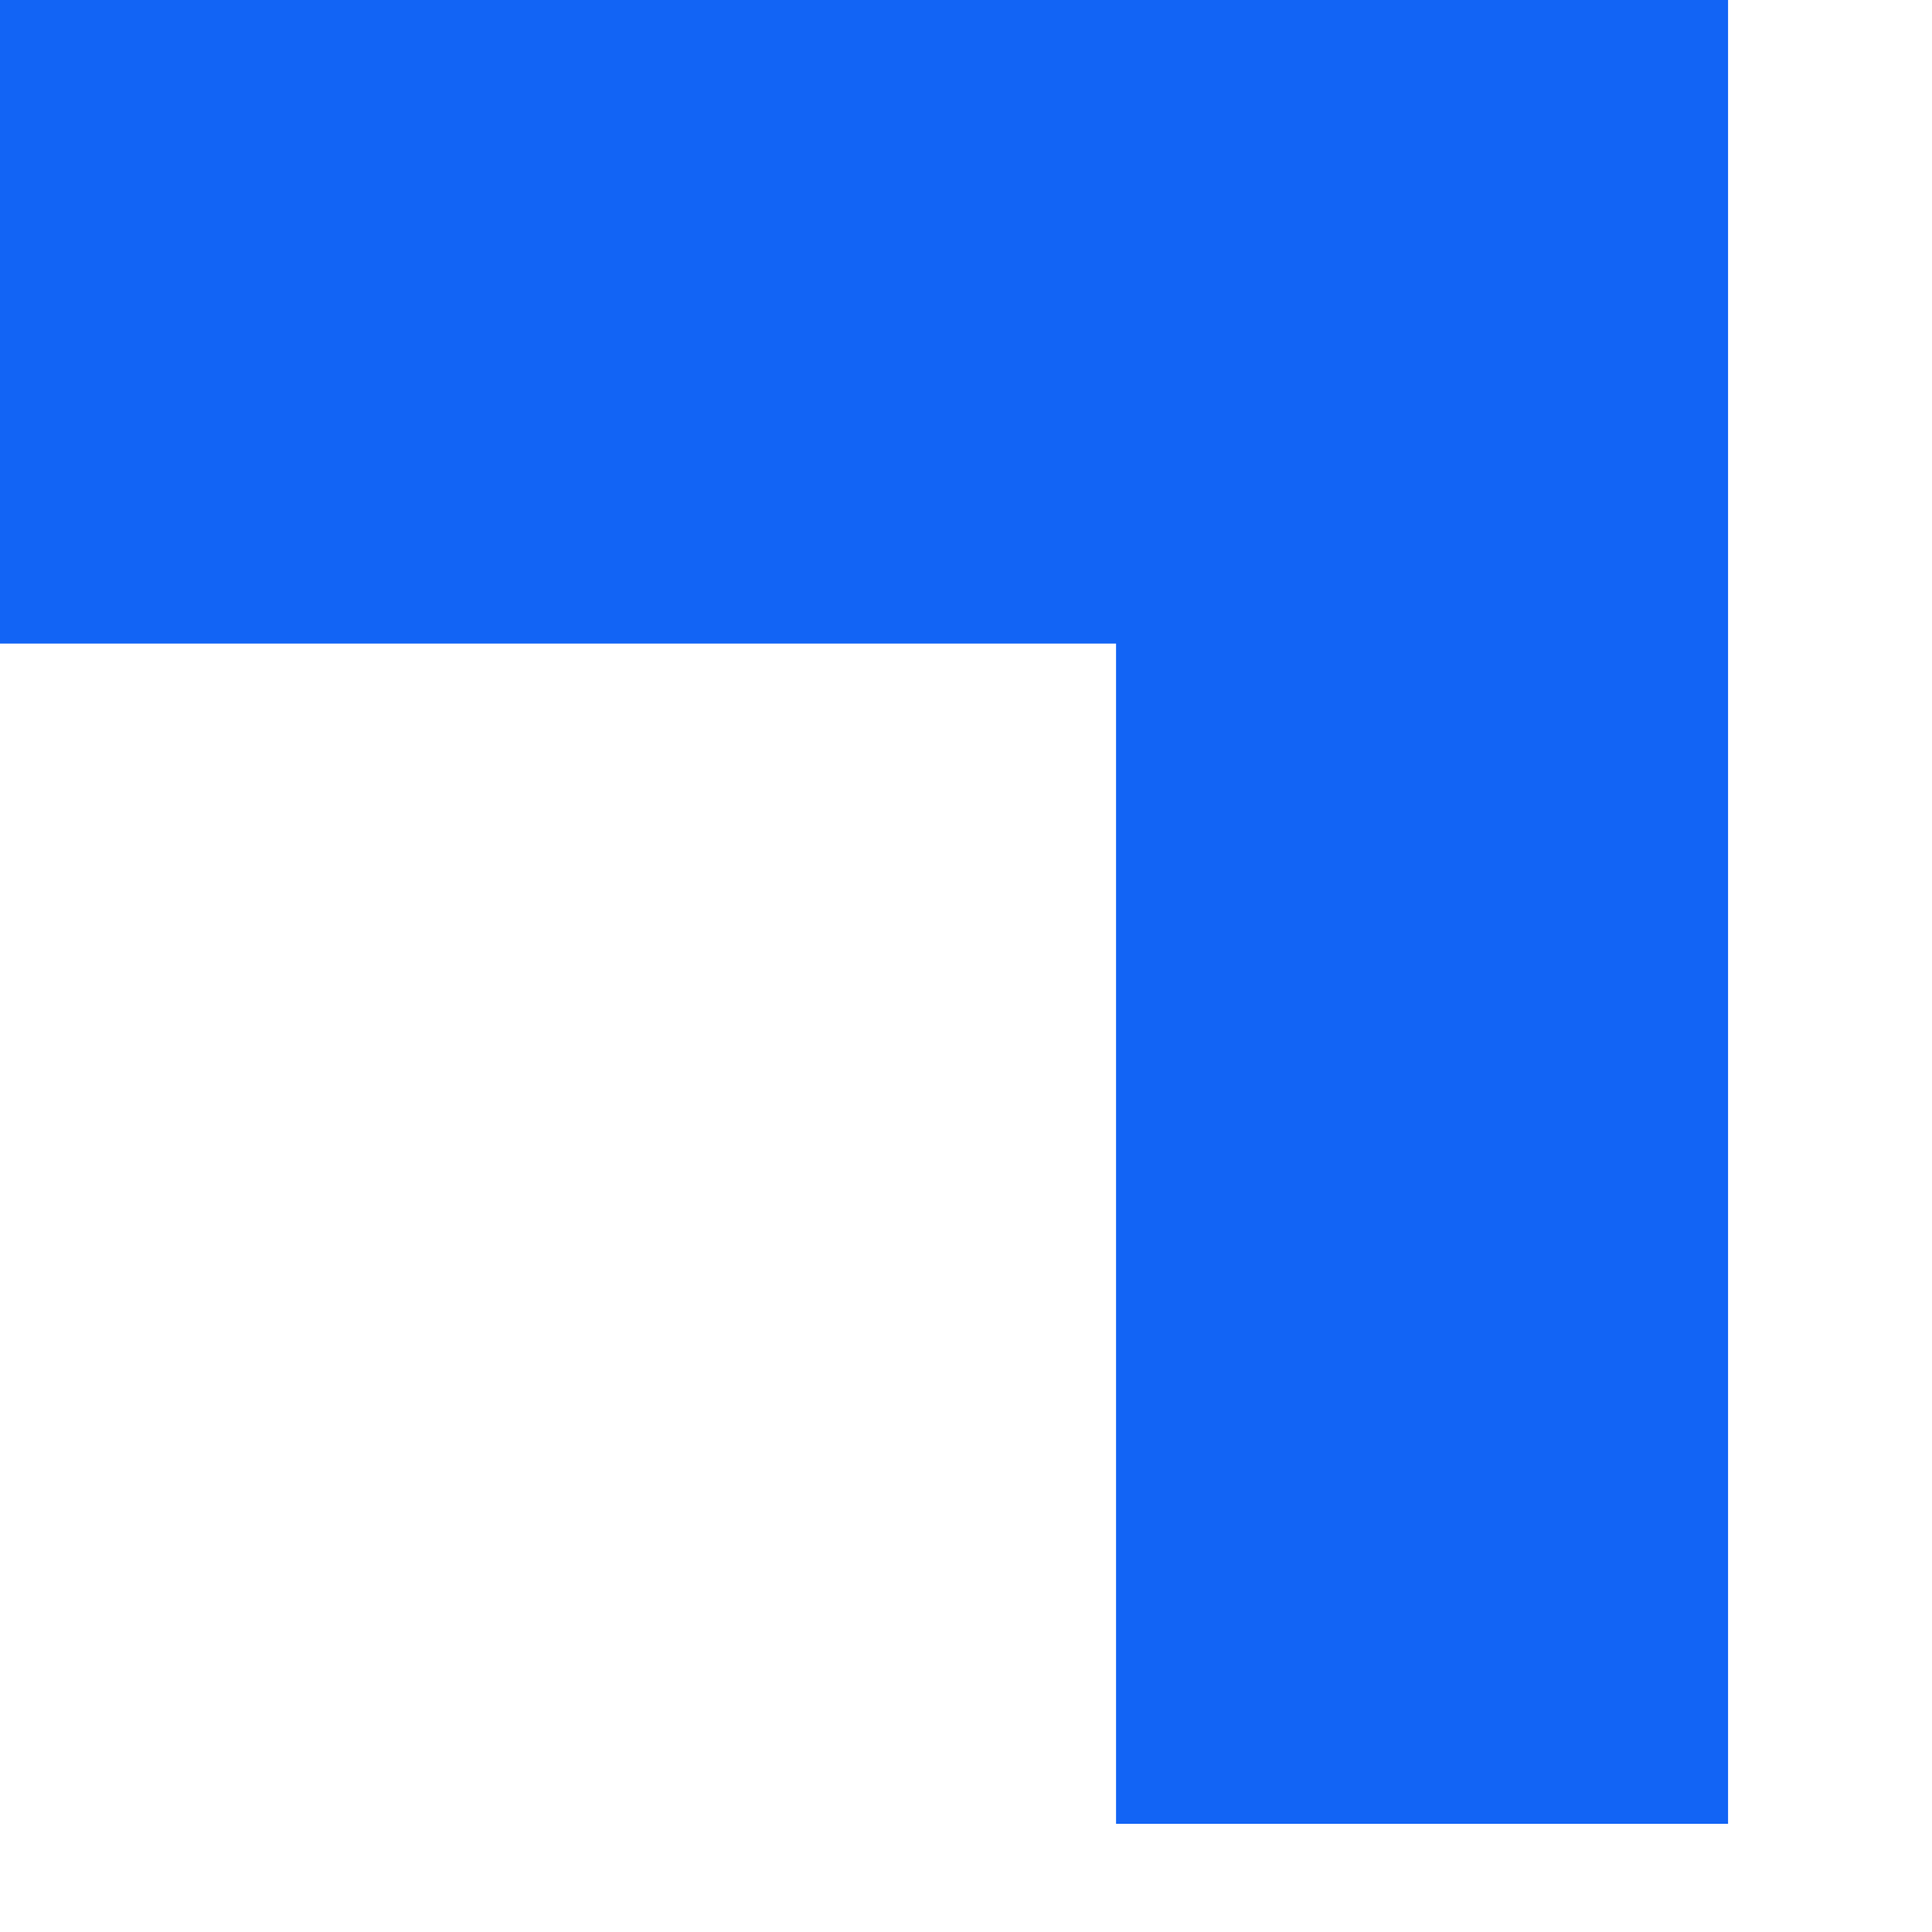
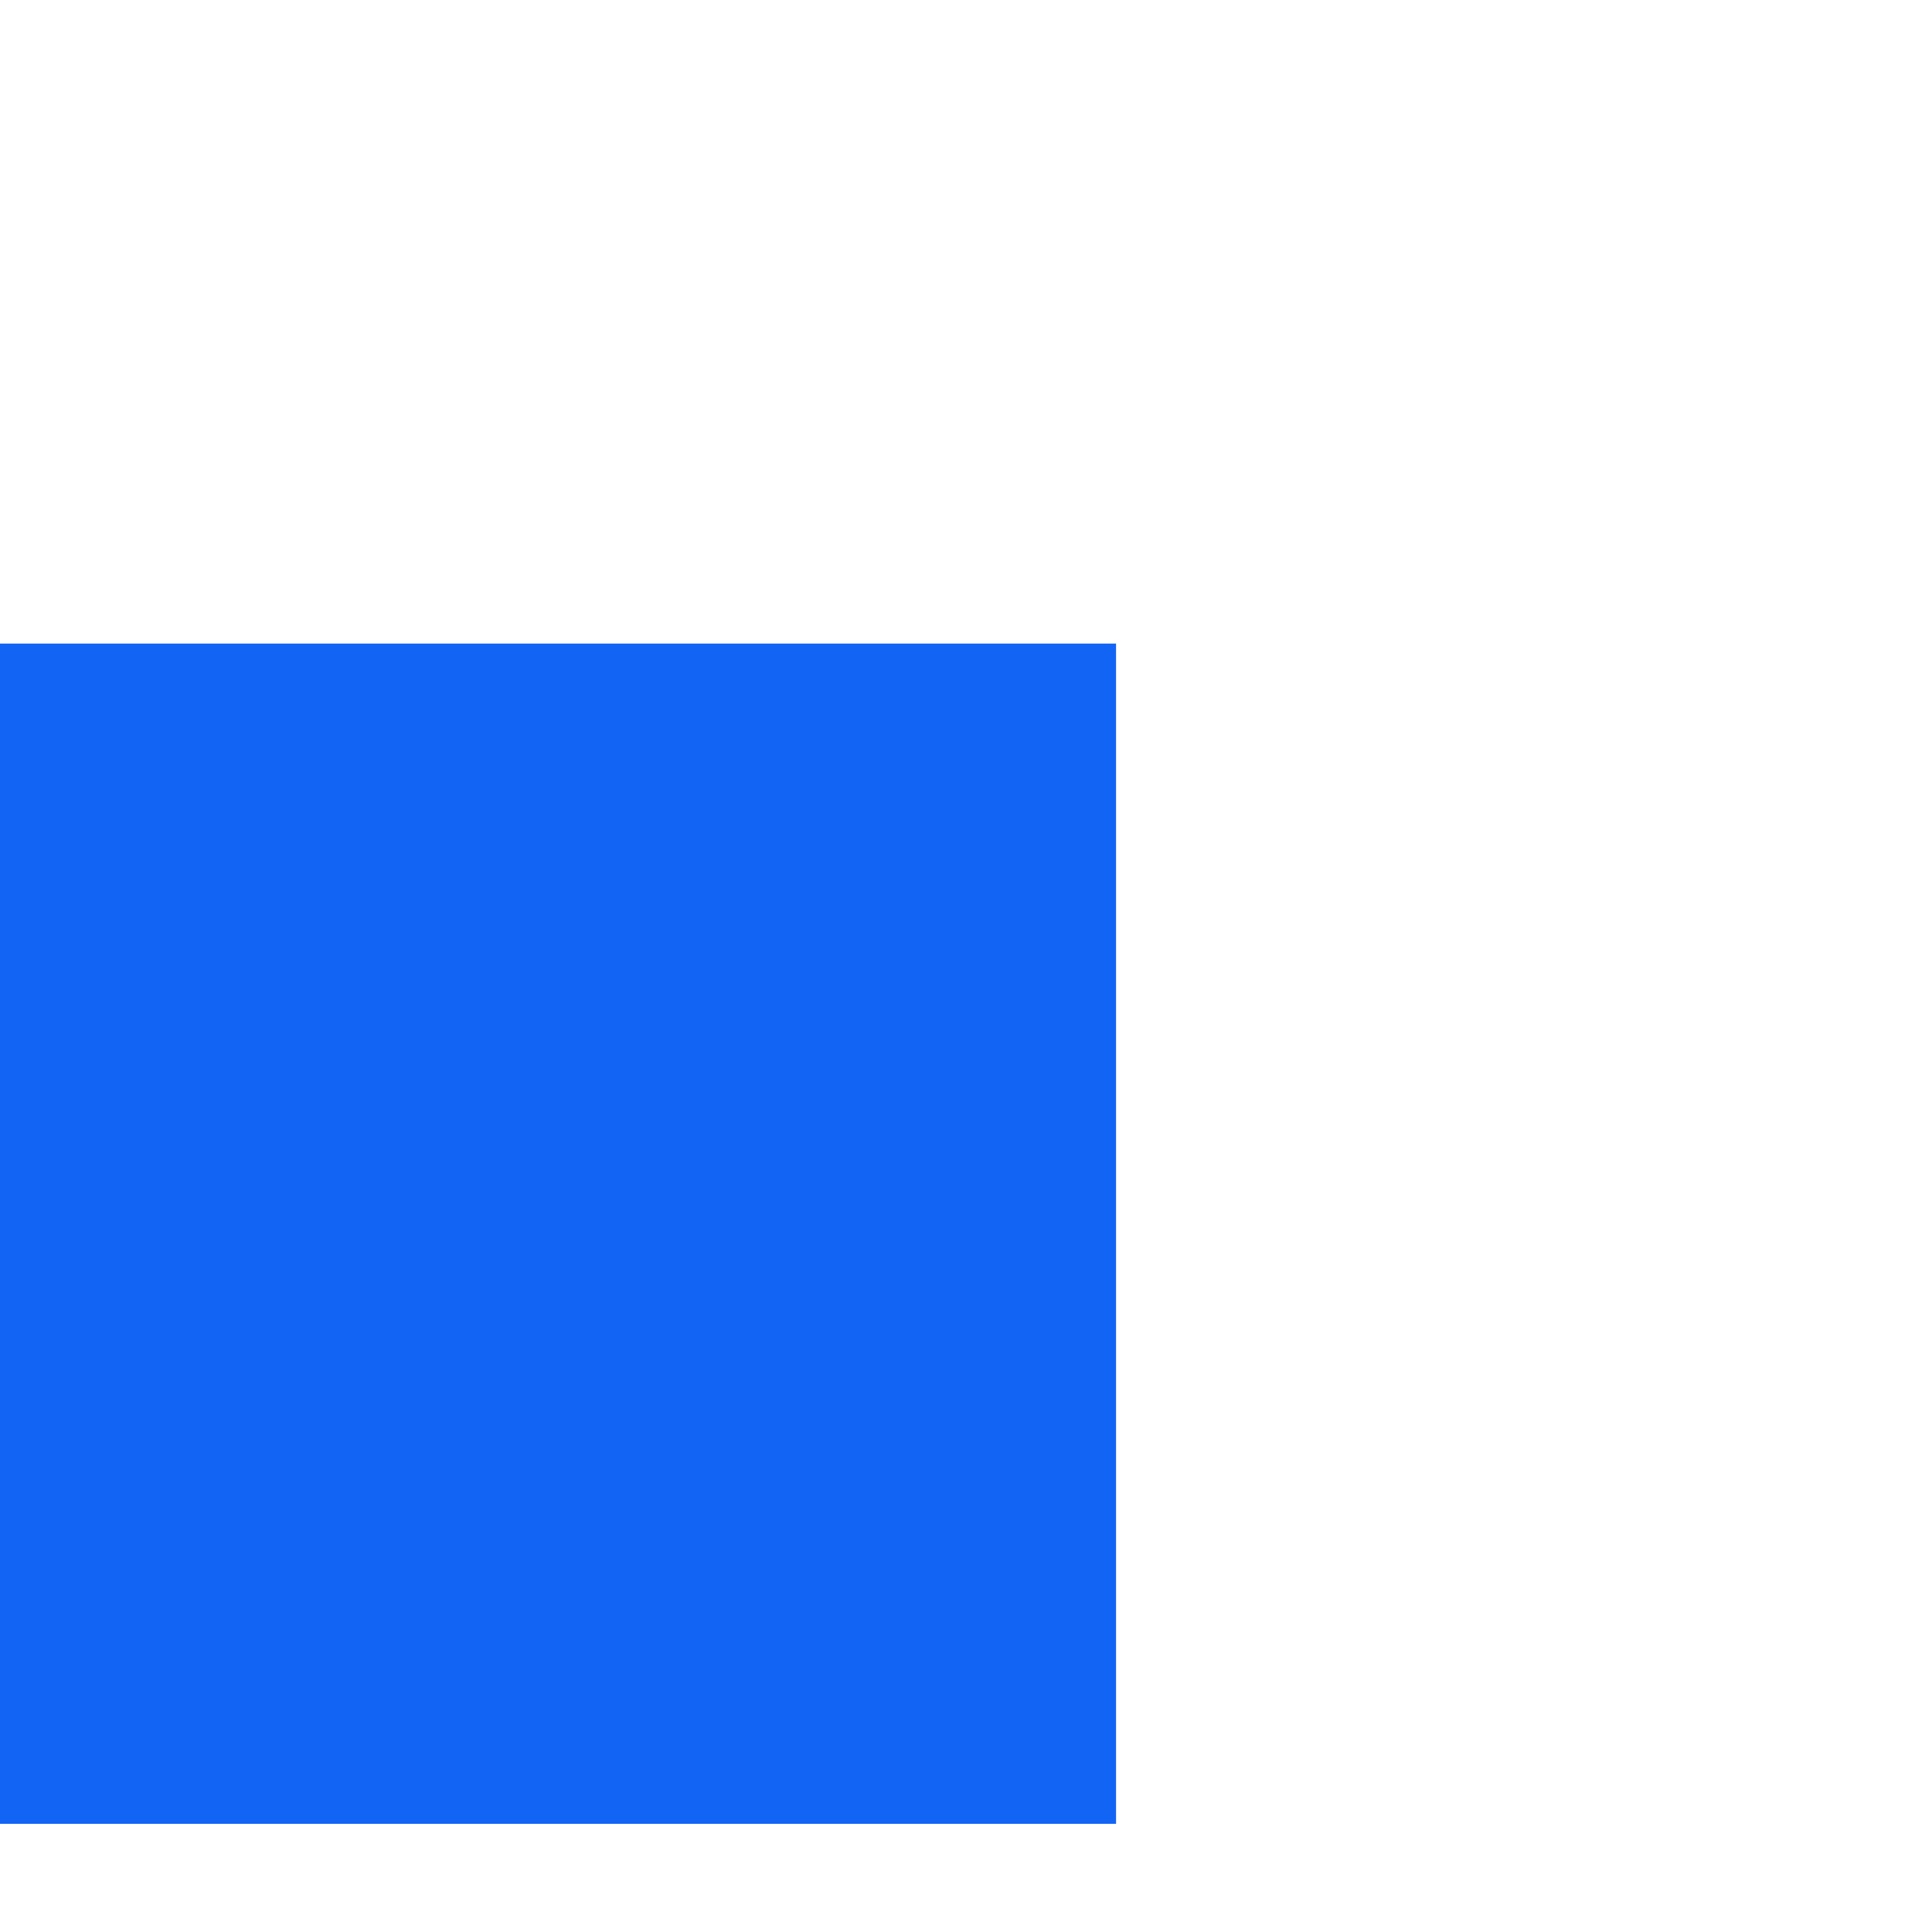
<svg xmlns="http://www.w3.org/2000/svg" fill="none" height="100%" overflow="visible" preserveAspectRatio="none" style="display: block;" viewBox="0 0 9 9" width="100%">
-   <path d="M8.05 8.496V0H0V2.998H5.199V8.496H8.05Z" fill="#1264F5" id="Vector" />
+   <path d="M8.05 8.496H0V2.998H5.199V8.496H8.05Z" fill="#1264F5" id="Vector" />
</svg>